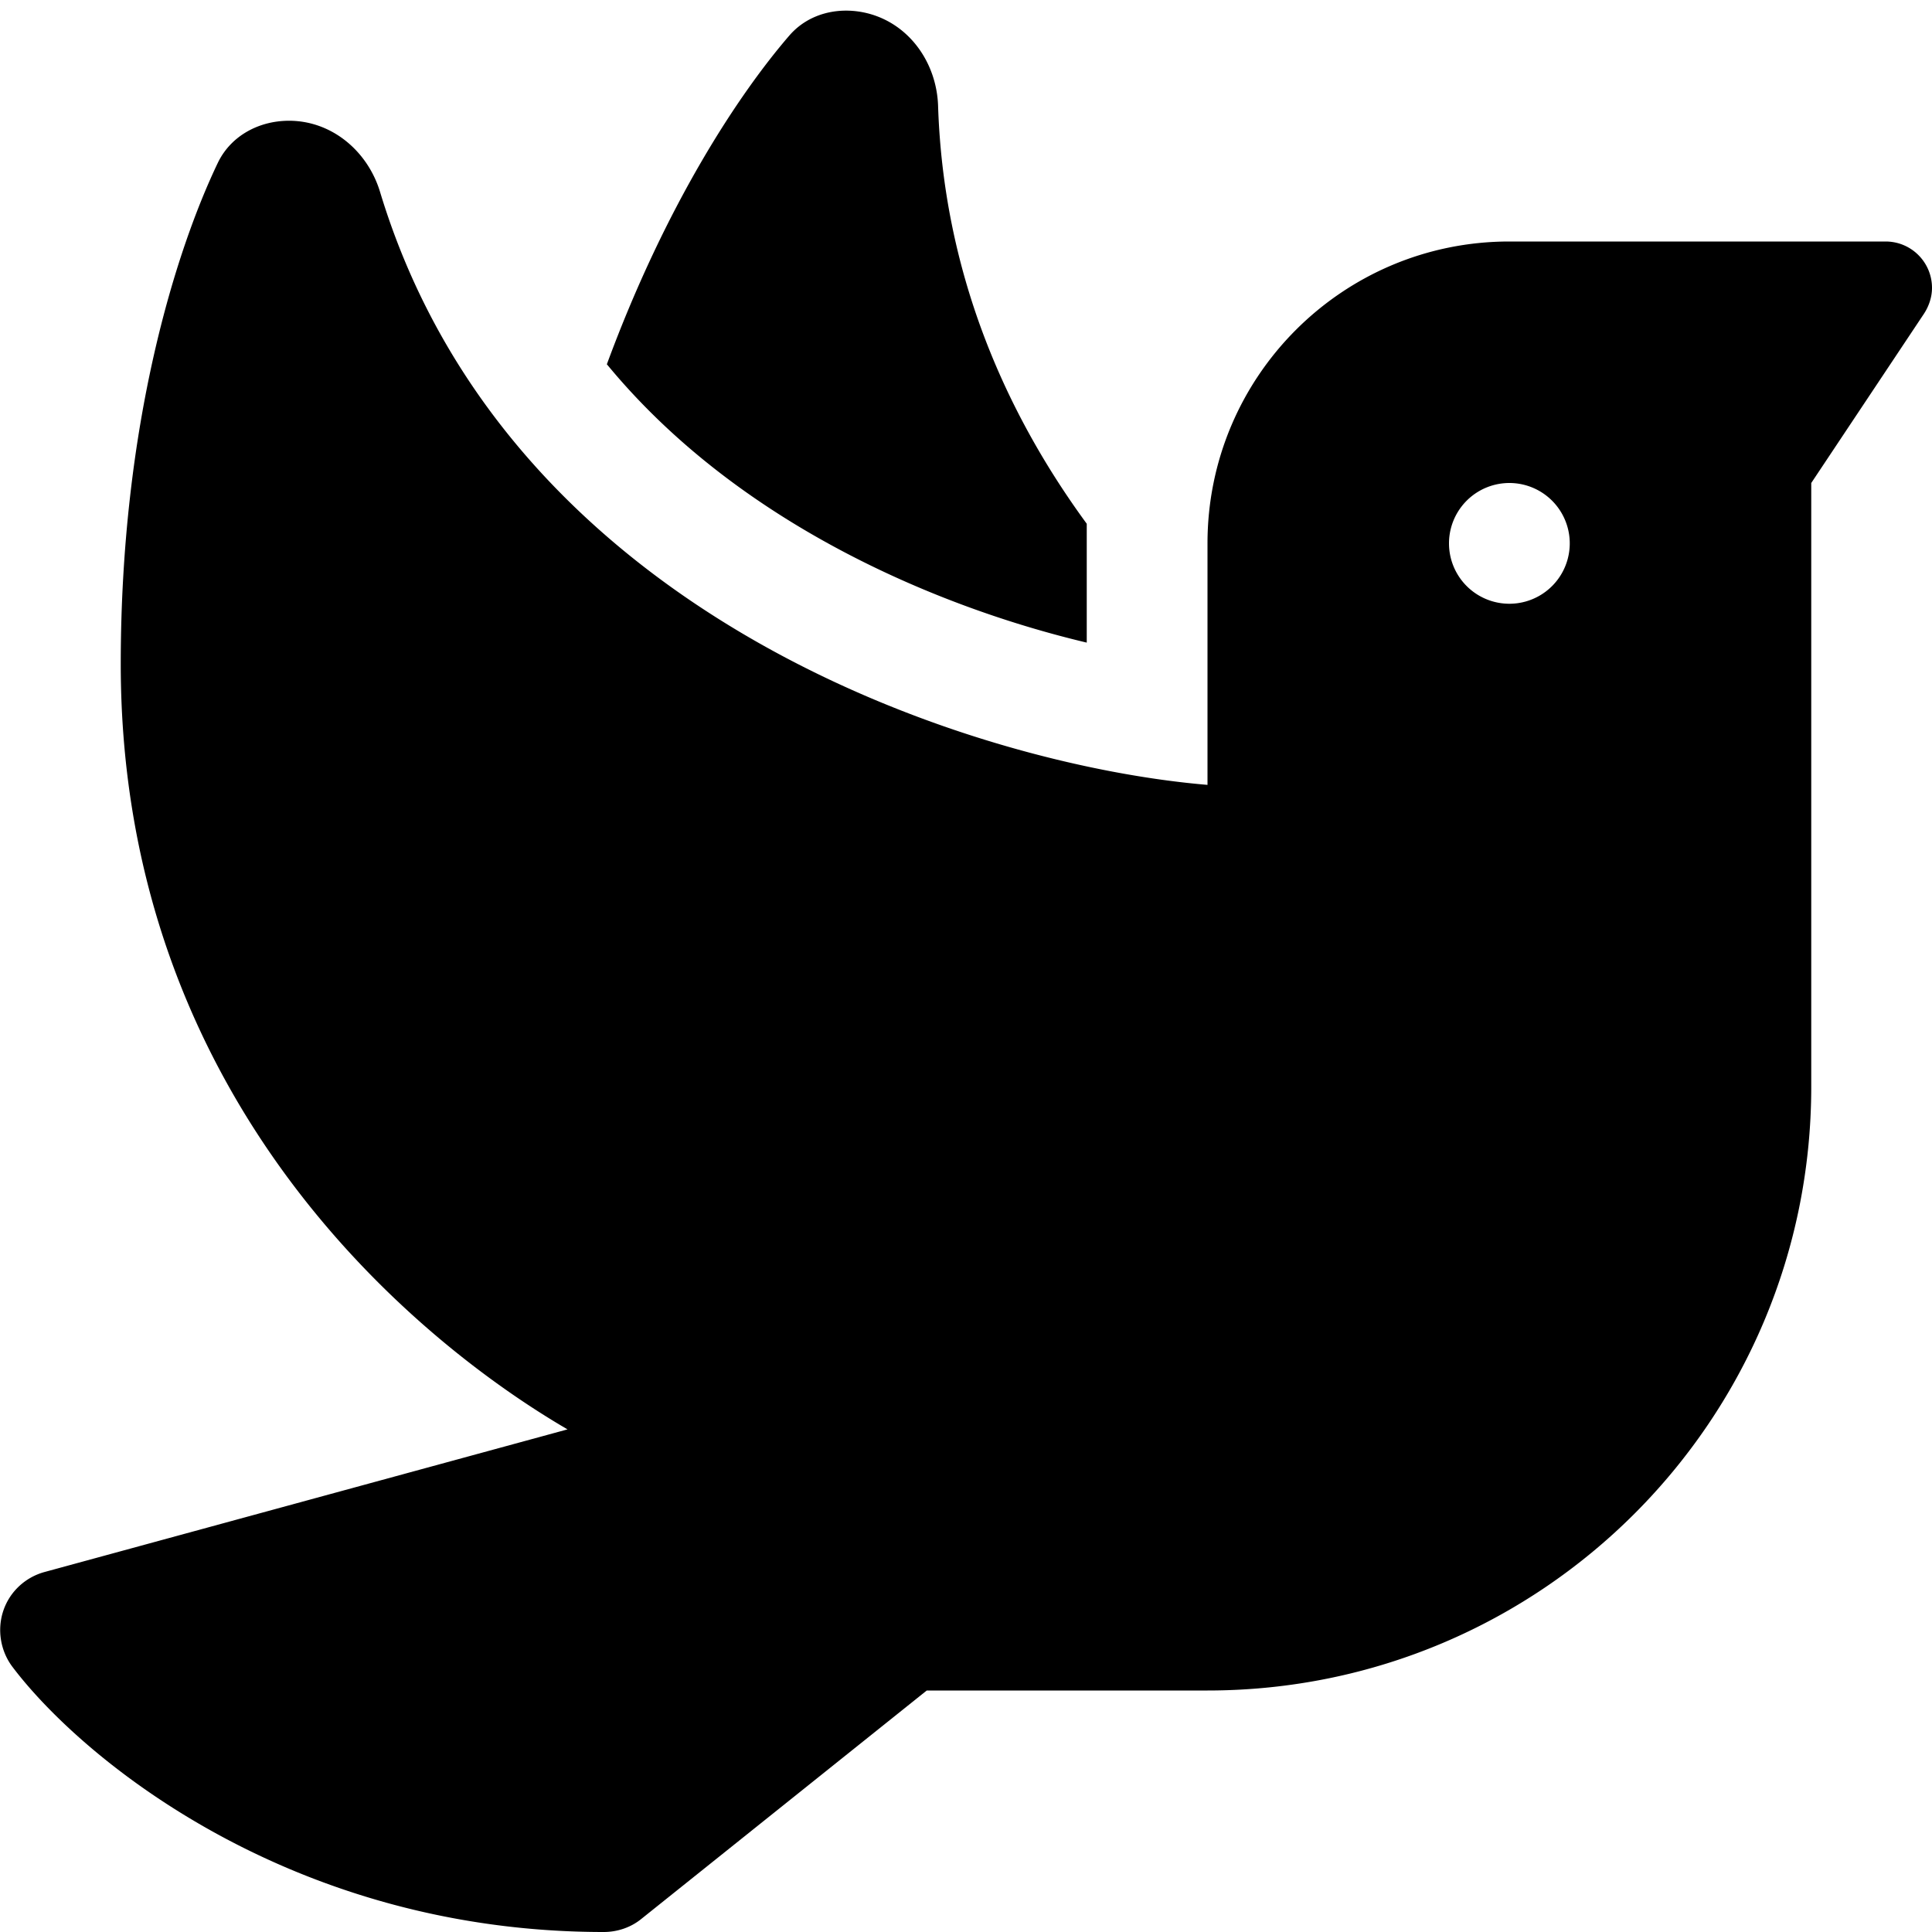
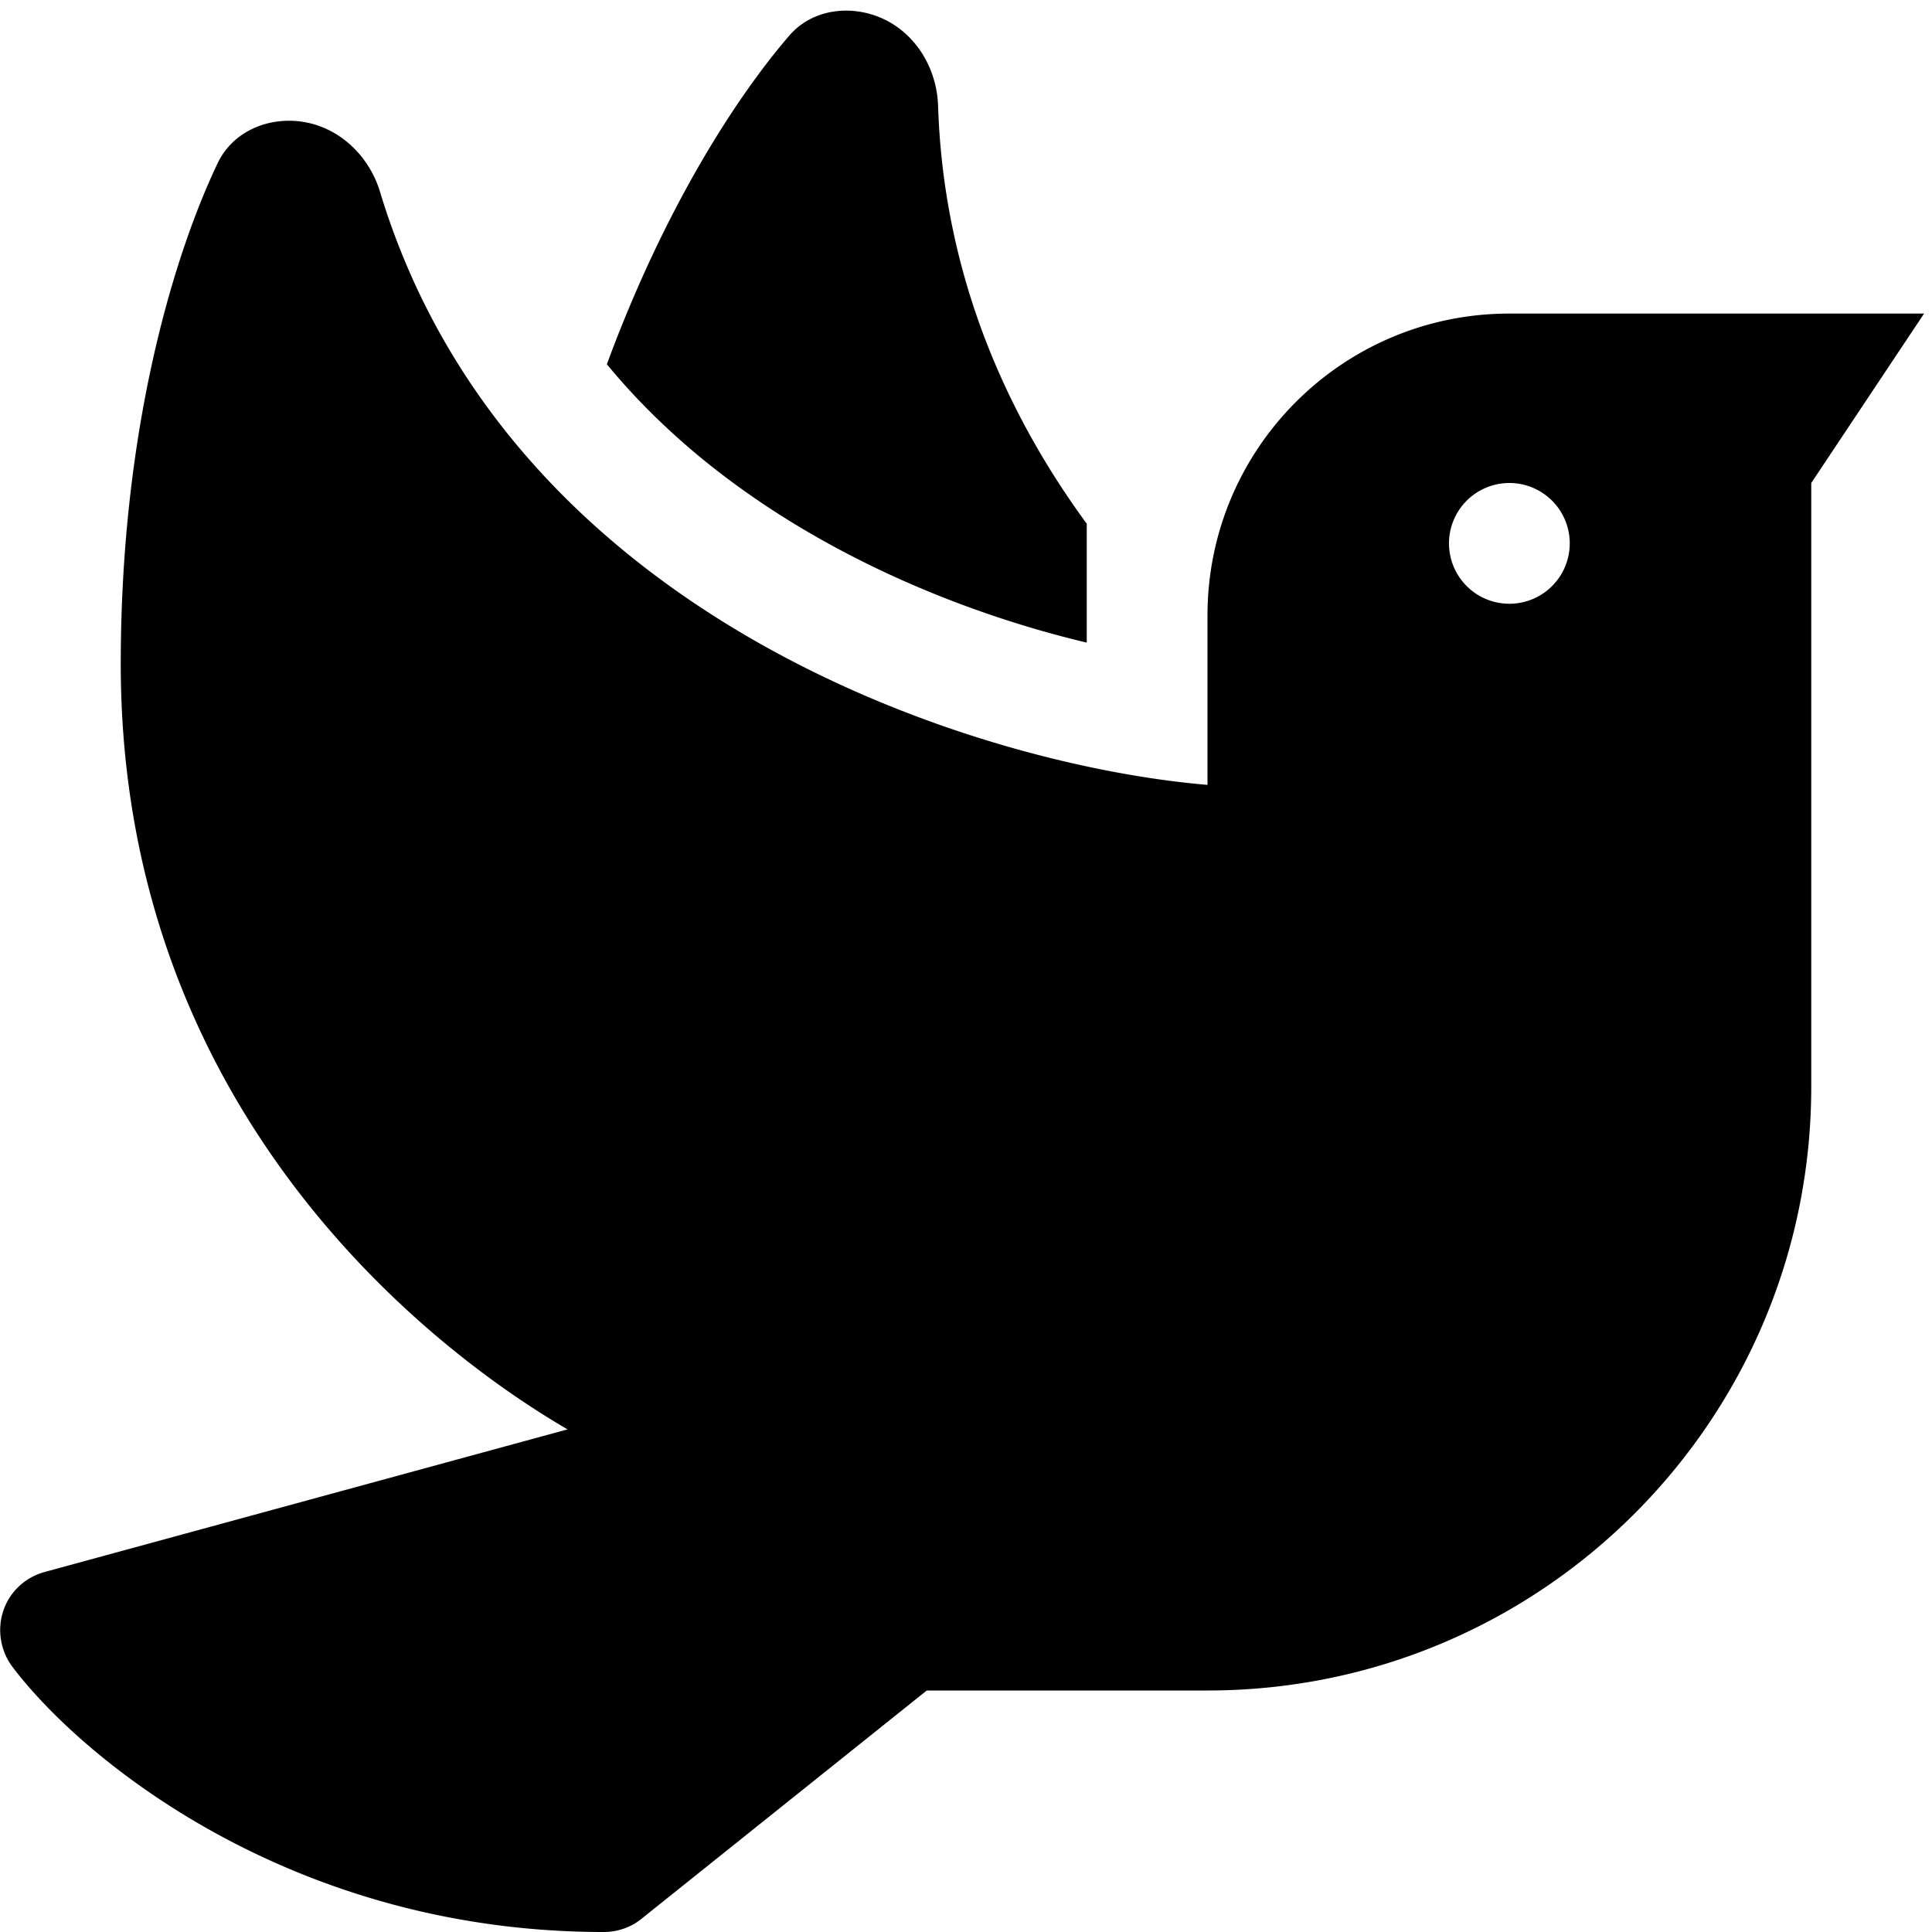
<svg xmlns="http://www.w3.org/2000/svg" viewBox="0 0 512 512">
-   <path d="M160.8 96.5c14 17 31 30.9 49.5 42.2 25.9 15.8 53.7 25.9 77.7 31.6v-31.5c-22.2-30.3-38-67.3-39.4-110.8-.4-11.3-7.5-21.5-18.4-24.4-7.6-2-15.8-.2-21 5.8-13.3 15.4-32.7 44.6-48.4 87.2zM320 144v64c-60.8-5.1-185-43.8-219.3-157.2C97.4 40 87.9 32 76.6 32c-7.9 0-15.3 3.9-18.8 11C46.8 65.9 32 112.1 32 176c0 116.9 80.1 180.5 118.4 202.8L11.8 416.6C6.7 418 2.6 421.8.9 426.8s-.8 10.6 2.3 14.8C21.7 466.2 77.3 512 160 512c3.6 0 7.2-1.2 10-3.5l75.6-60.5H320c88.4 0 160-71.6 160-160V128l29.9-44.9c1.3-2 2.1-4.4 2.1-6.8 0-6.8-5.5-12.3-12.3-12.3H400c-44.2 0-80 35.8-80 80zm80-16a16 16 0 1 1 0 32 16 16 0 1 1 0-32z" />
+   <path d="M160.8 96.5c14 17 31 30.9 49.5 42.2 25.9 15.8 53.7 25.9 77.7 31.6v-31.5c-22.2-30.3-38-67.3-39.4-110.8-.4-11.3-7.5-21.5-18.4-24.4-7.6-2-15.8-.2-21 5.8-13.3 15.4-32.7 44.6-48.4 87.2zM320 144v64c-60.8-5.1-185-43.8-219.3-157.2C97.4 40 87.9 32 76.6 32c-7.9 0-15.3 3.9-18.8 11C46.8 65.9 32 112.1 32 176c0 116.9 80.1 180.5 118.4 202.8L11.8 416.6C6.7 418 2.6 421.8.9 426.8s-.8 10.6 2.3 14.8C21.7 466.2 77.3 512 160 512c3.6 0 7.2-1.2 10-3.5l75.6-60.5H320c88.4 0 160-71.6 160-160V128l29.9-44.9H400c-44.2 0-80 35.8-80 80zm80-16a16 16 0 1 1 0 32 16 16 0 1 1 0-32z" />
</svg>